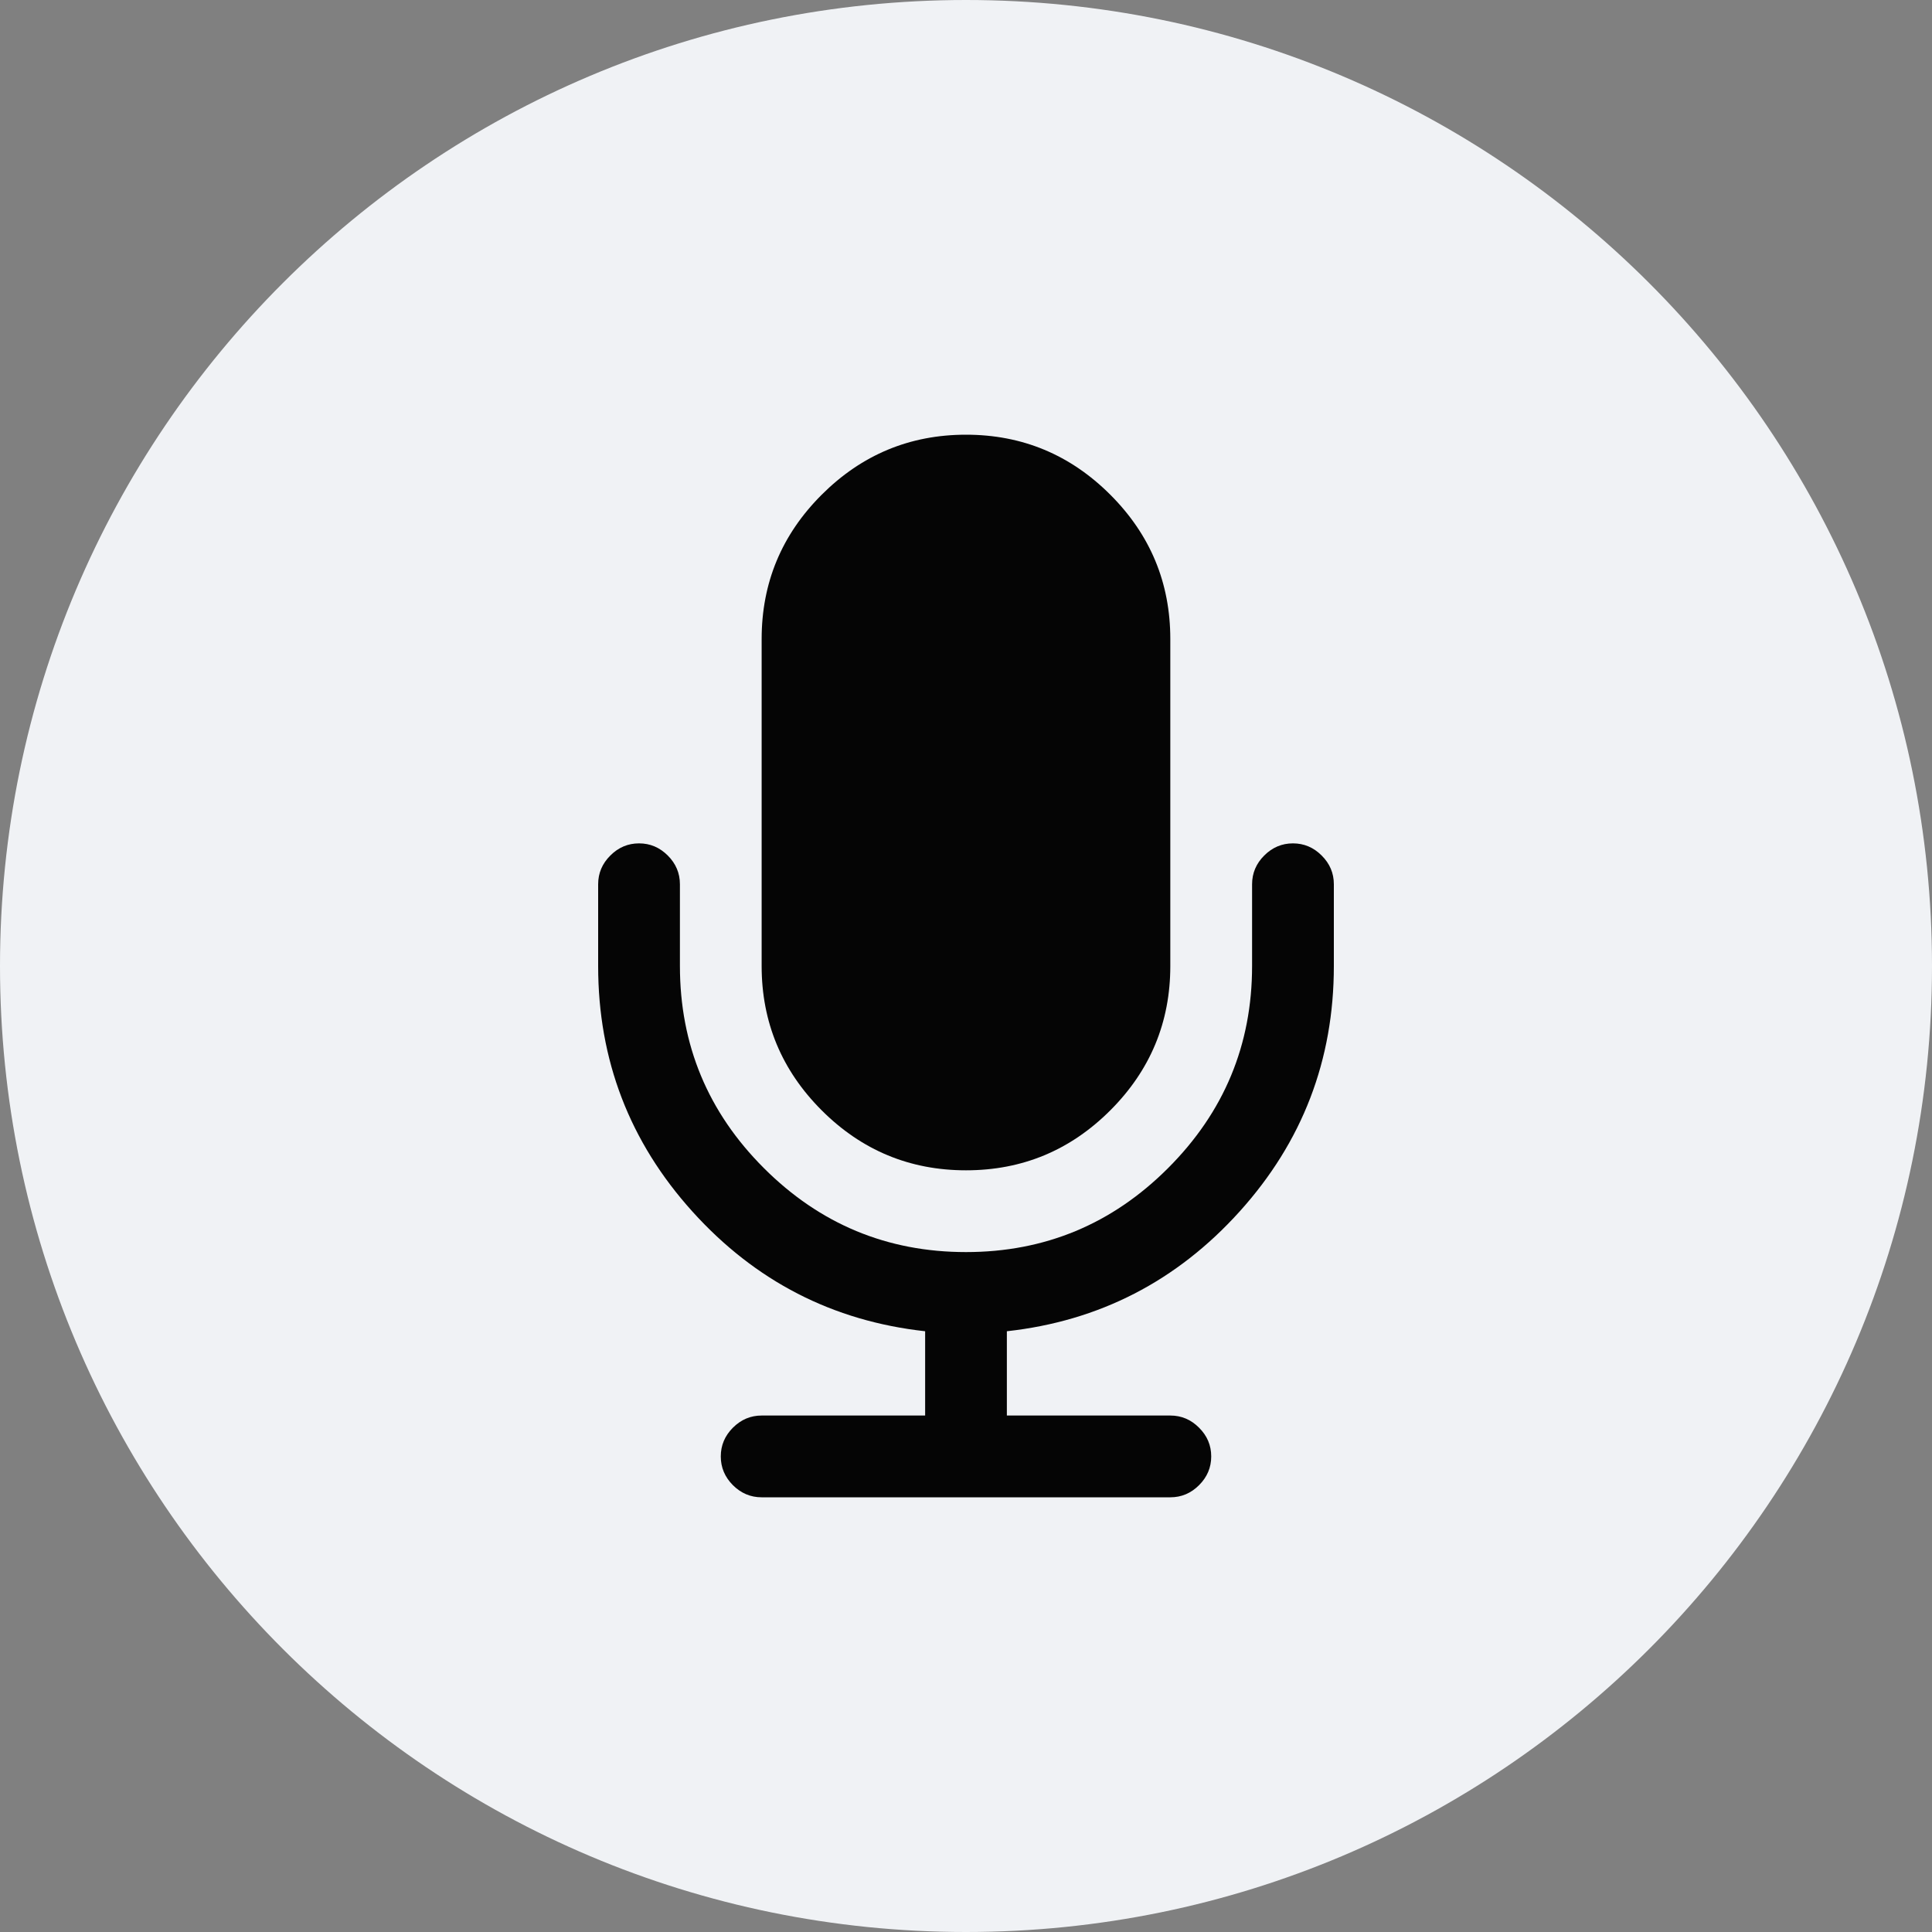
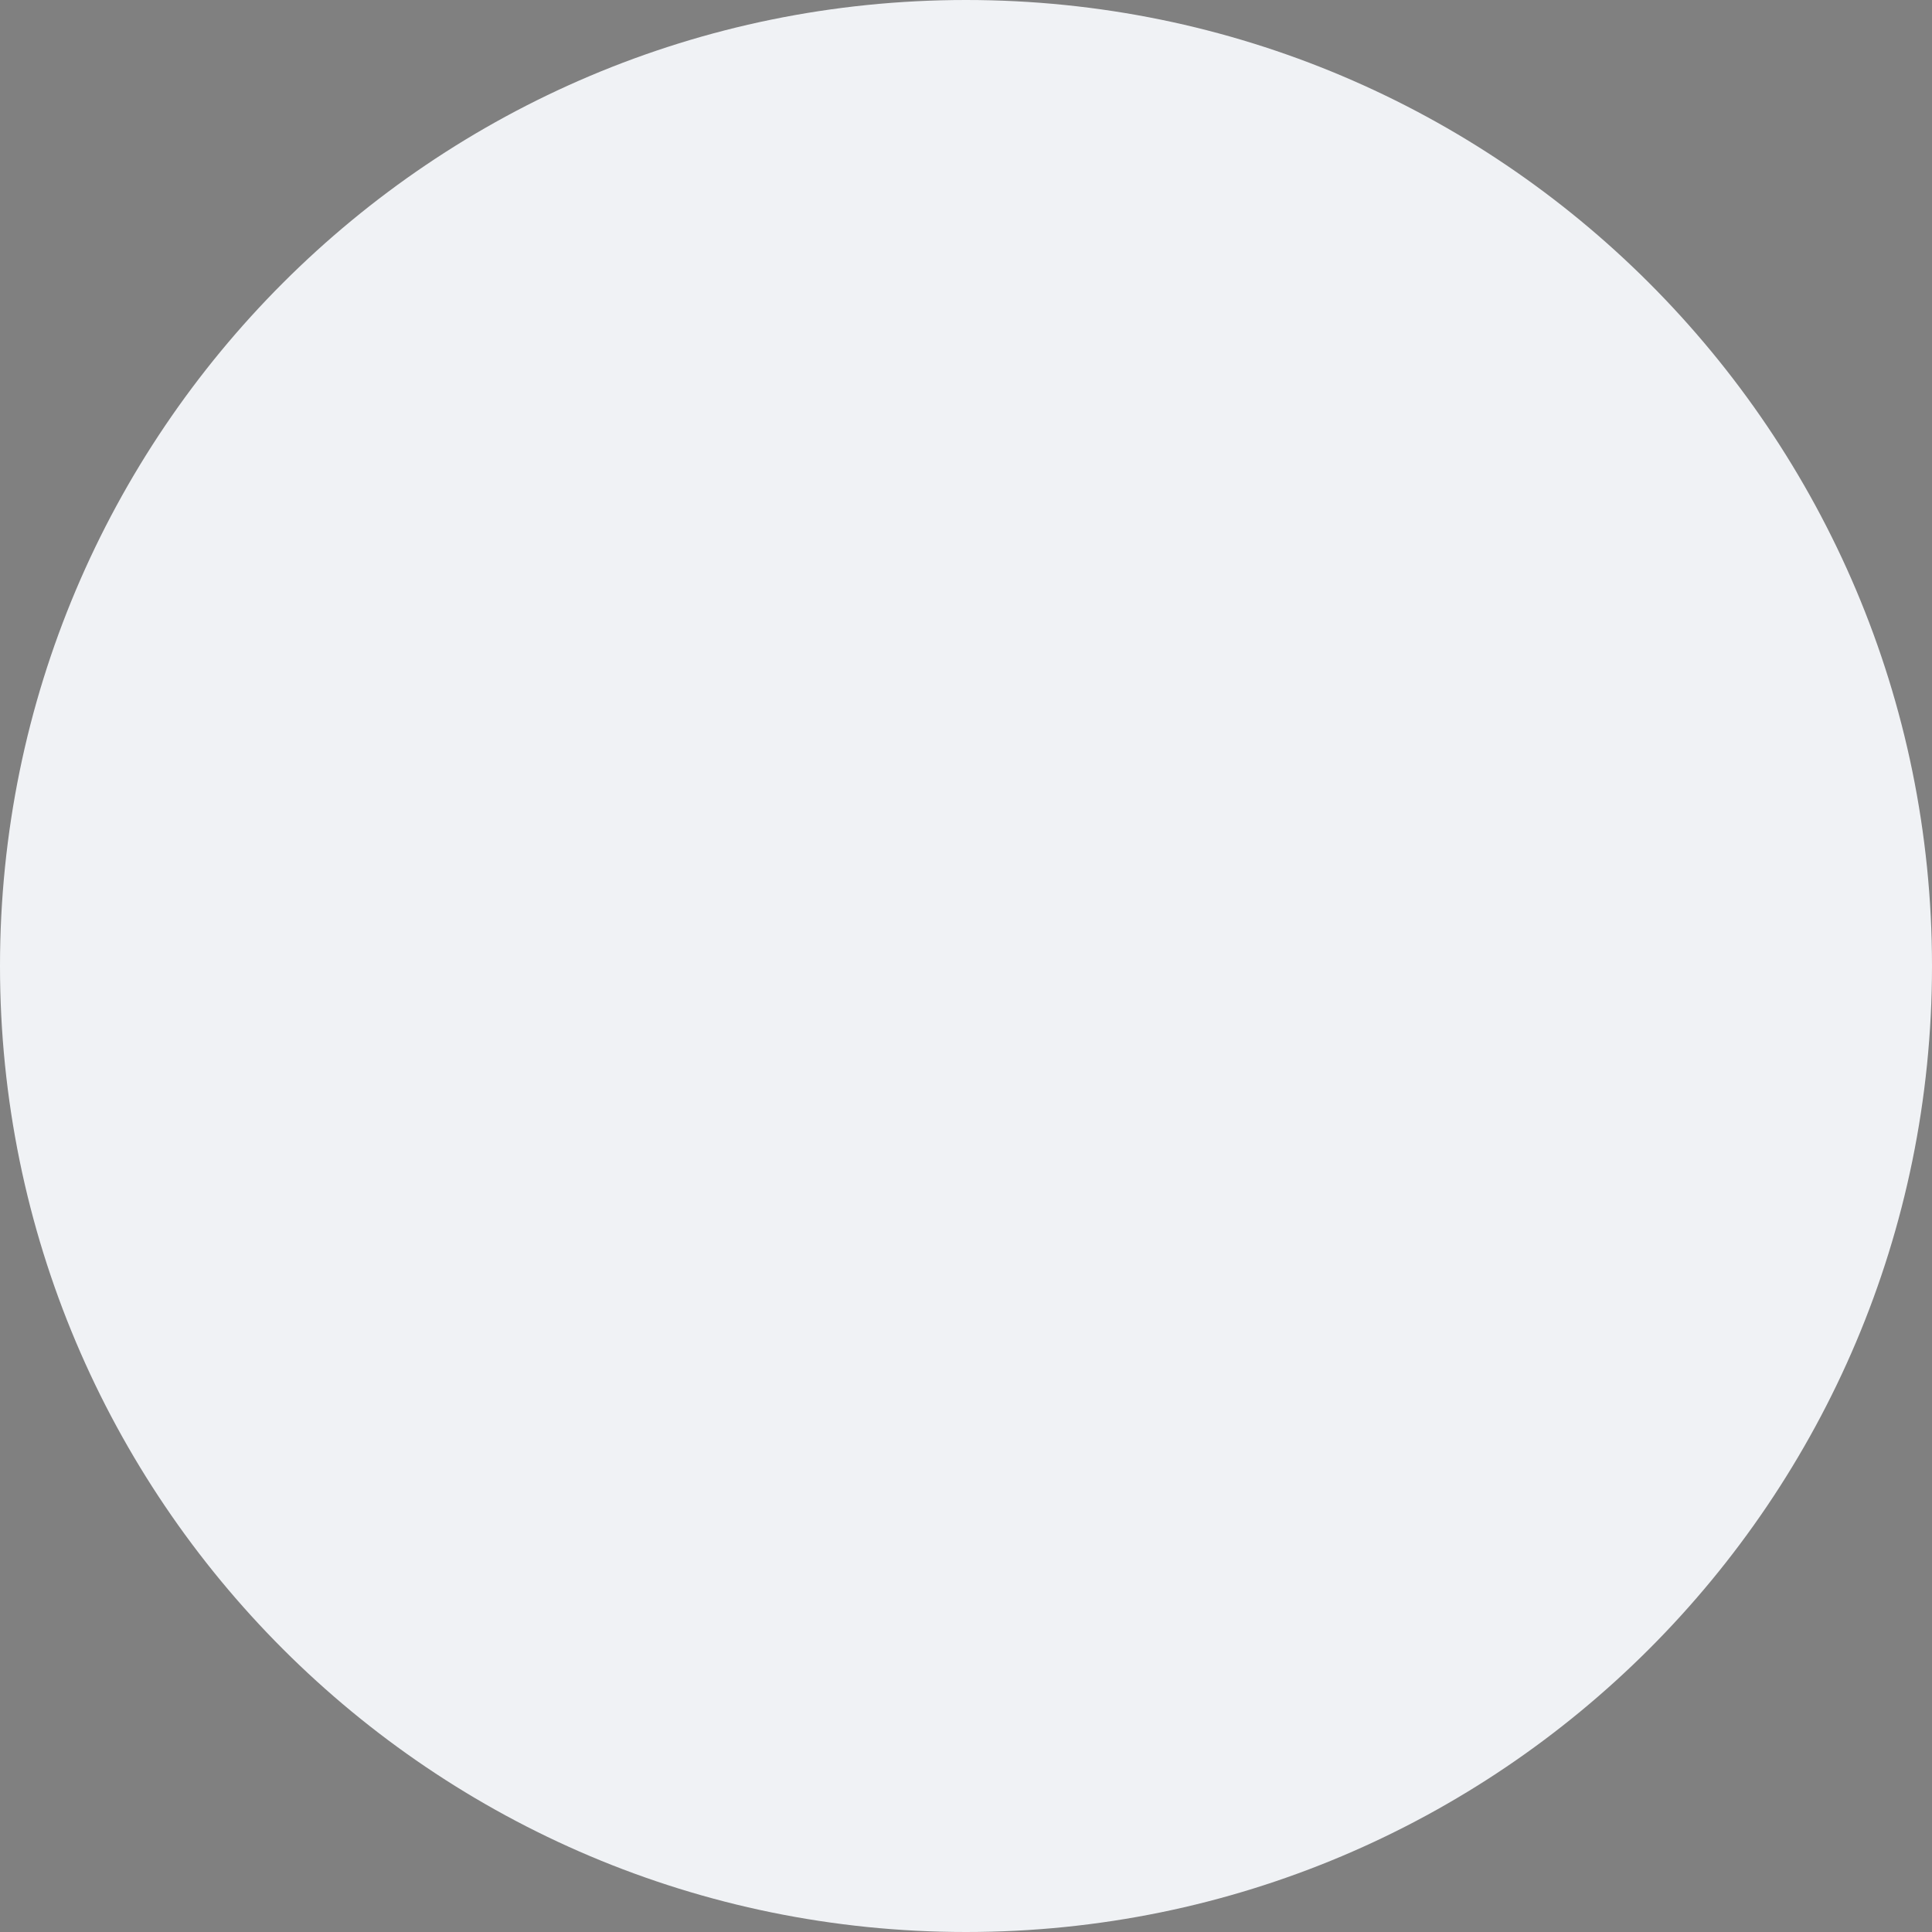
<svg xmlns="http://www.w3.org/2000/svg" width="40" height="40" viewBox="0 0 40 40" fill="none">
  <rect x="0" y="0" width="40" height="40" fill="#808080" stroke="none" />
  <path d="M20 40C31.046 40 40 31.046 40 20C40 8.954 31.046 0 20 0C8.954 0 0 8.954 0 20C0 31.046 8.954 40 20 40Z" fill="#F0F2F5" />
-   <path d="M20 24.23C21.164 24.23 22.16 23.816 22.988 22.988C23.816 22.16 24.23 21.163 24.23 20V13.231C24.23 12.067 23.817 11.072 22.988 10.243C22.16 9.415 21.164 9 20 9C18.837 9 17.841 9.415 17.012 10.243C16.183 11.071 15.769 12.067 15.769 13.231V20C15.769 21.163 16.184 22.16 17.012 22.988C17.84 23.816 18.837 24.23 20 24.23Z" fill="#050505" />
-   <path d="M27.364 17.713C27.197 17.545 26.998 17.461 26.769 17.461C26.54 17.461 26.342 17.545 26.174 17.713C26.007 17.88 25.923 18.078 25.923 18.308V20C25.923 21.631 25.343 23.025 24.184 24.184C23.026 25.343 21.631 25.923 20 25.923C18.369 25.923 16.974 25.343 15.815 24.184C14.656 23.026 14.077 21.631 14.077 20V18.308C14.077 18.078 13.993 17.88 13.826 17.713C13.658 17.545 13.46 17.461 13.231 17.461C13.002 17.461 12.803 17.545 12.636 17.713C12.468 17.88 12.384 18.078 12.384 18.308V20C12.384 21.948 13.035 23.642 14.335 25.083C15.635 26.524 17.241 27.351 19.154 27.562V29.307H15.769C15.54 29.307 15.342 29.391 15.174 29.559C15.007 29.726 14.923 29.924 14.923 30.154C14.923 30.383 15.007 30.581 15.174 30.749C15.342 30.916 15.54 31 15.769 31H24.23C24.46 31 24.658 30.916 24.825 30.749C24.993 30.581 25.077 30.383 25.077 30.154C25.077 29.924 24.993 29.726 24.825 29.559C24.658 29.391 24.46 29.307 24.23 29.307H20.846V27.562C22.759 27.351 24.365 26.524 25.665 25.083C26.965 23.642 27.616 21.948 27.616 20V18.308C27.616 18.078 27.532 17.88 27.364 17.713Z" fill="#050505" />
</svg>